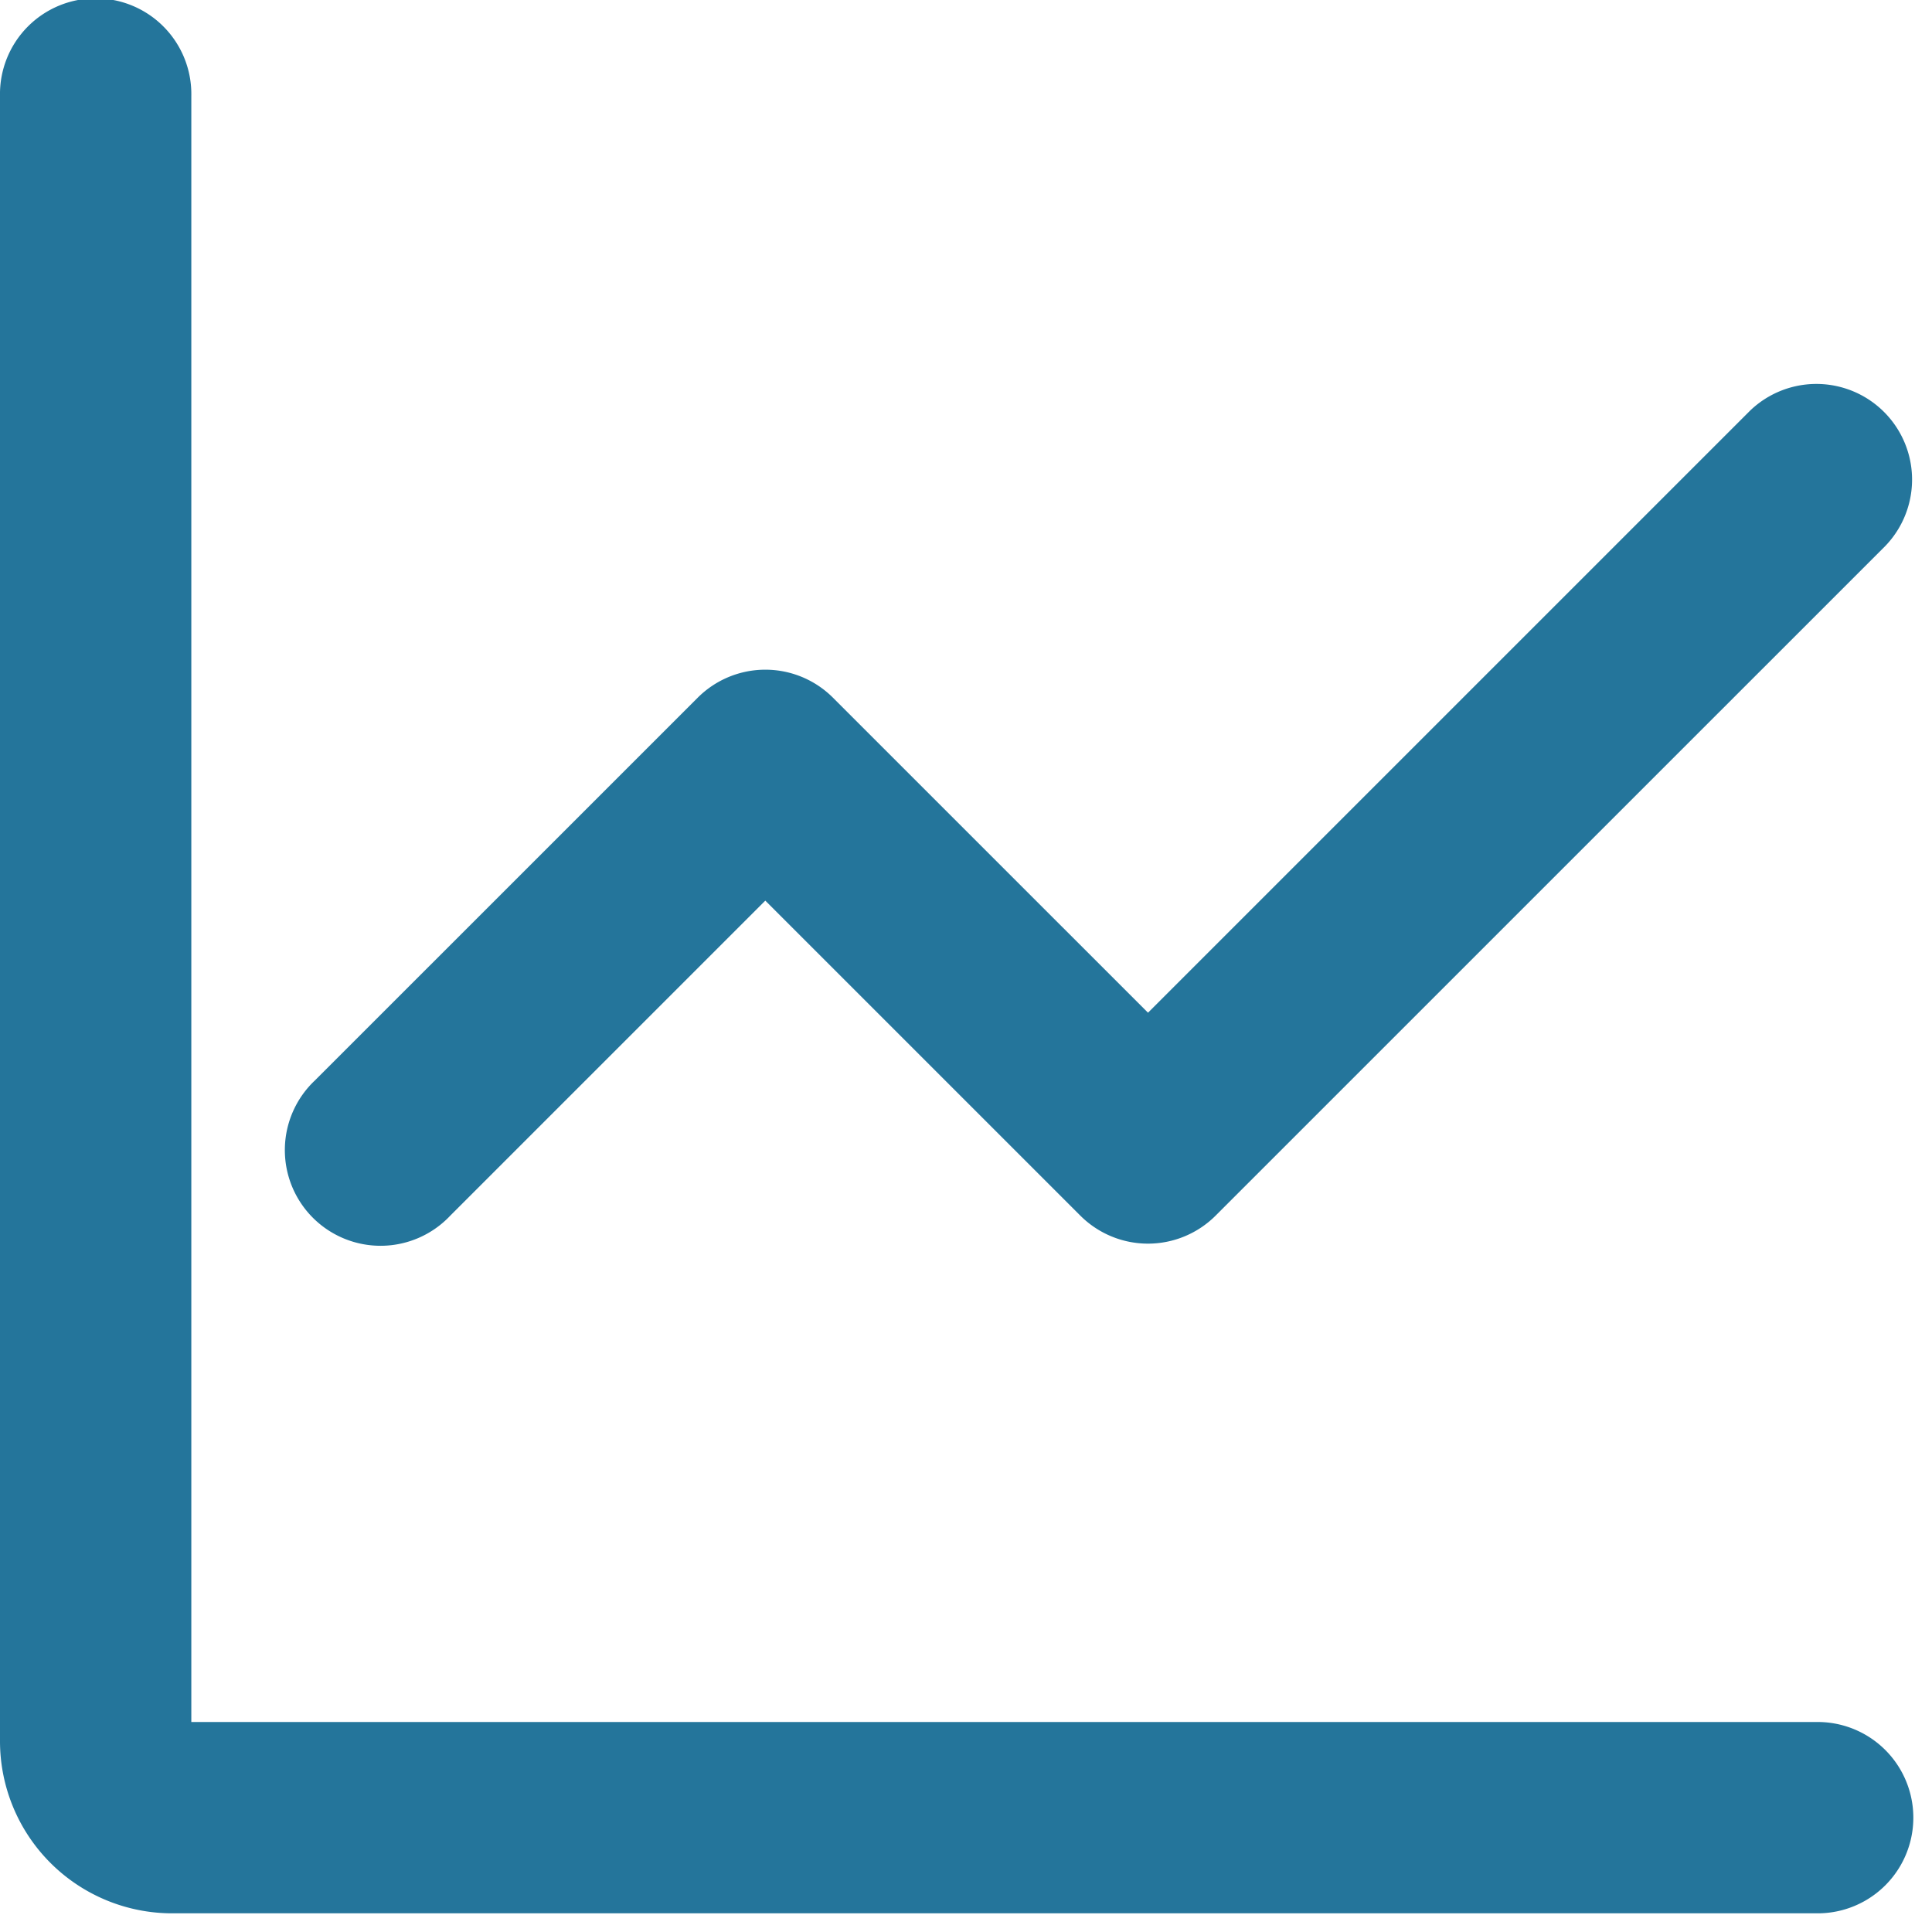
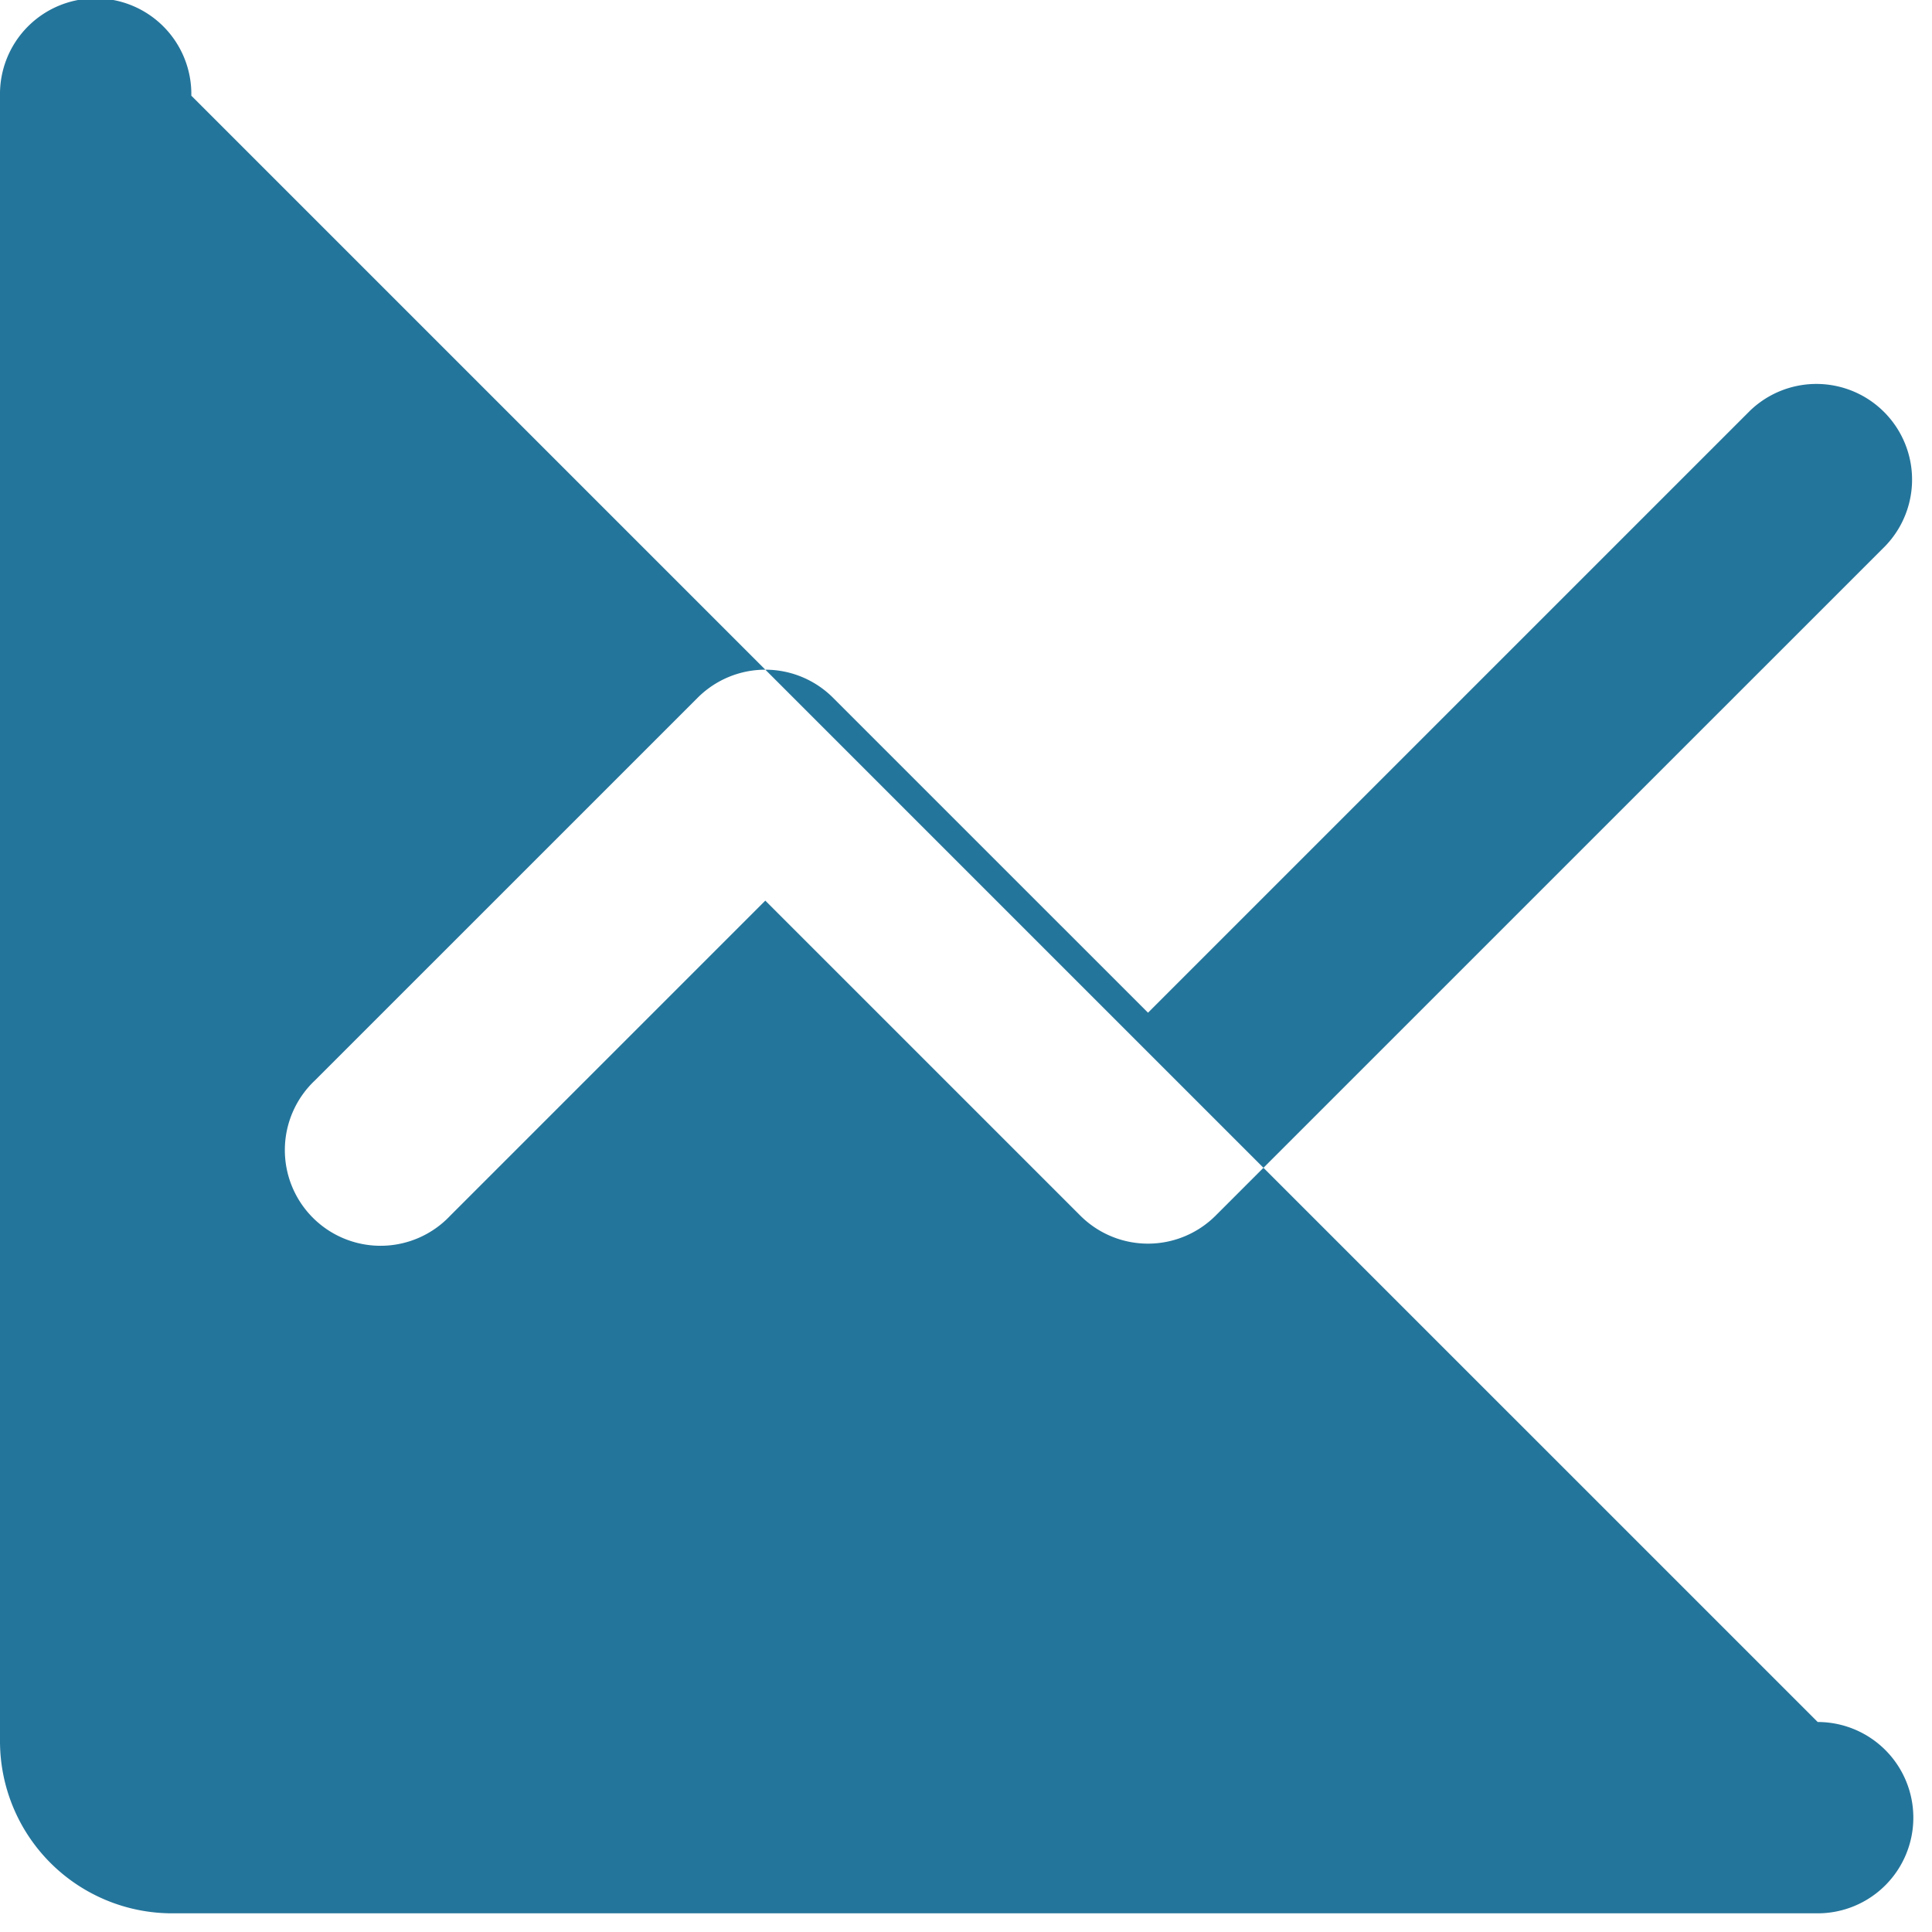
<svg xmlns="http://www.w3.org/2000/svg" width="69" height="69" fill="none">
-   <path fill="#24759B" fill-rule="evenodd" d="M6.833 3.417a3.417 3.417 0 1 0-6.833 0v58.766a6.15 6.15 0 0 0 6.15 6.15h58.767a3.416 3.416 0 1 0 0-6.833H6.833zm60.5 16.082a3.417 3.417 0 0 0-4.832-4.831L41 36.168l-11.251-11.25a3.416 3.416 0 0 0-4.831 0L11.25 38.584a3.418 3.418 0 1 0 4.831 4.832l11.251-11.251 11.251 11.25a3.417 3.417 0 0 0 4.832 0z" clip-rule="evenodd" />
+   <path fill="#24759B" fill-rule="evenodd" d="M6.833 3.417a3.417 3.417 0 1 0-6.833 0v58.766a6.15 6.15 0 0 0 6.15 6.15h58.767a3.416 3.416 0 1 0 0-6.833zm60.5 16.082a3.417 3.417 0 0 0-4.832-4.831L41 36.168l-11.251-11.25a3.416 3.416 0 0 0-4.831 0L11.25 38.584a3.418 3.418 0 1 0 4.831 4.832l11.251-11.251 11.251 11.25a3.417 3.417 0 0 0 4.832 0z" clip-rule="evenodd" />
</svg>